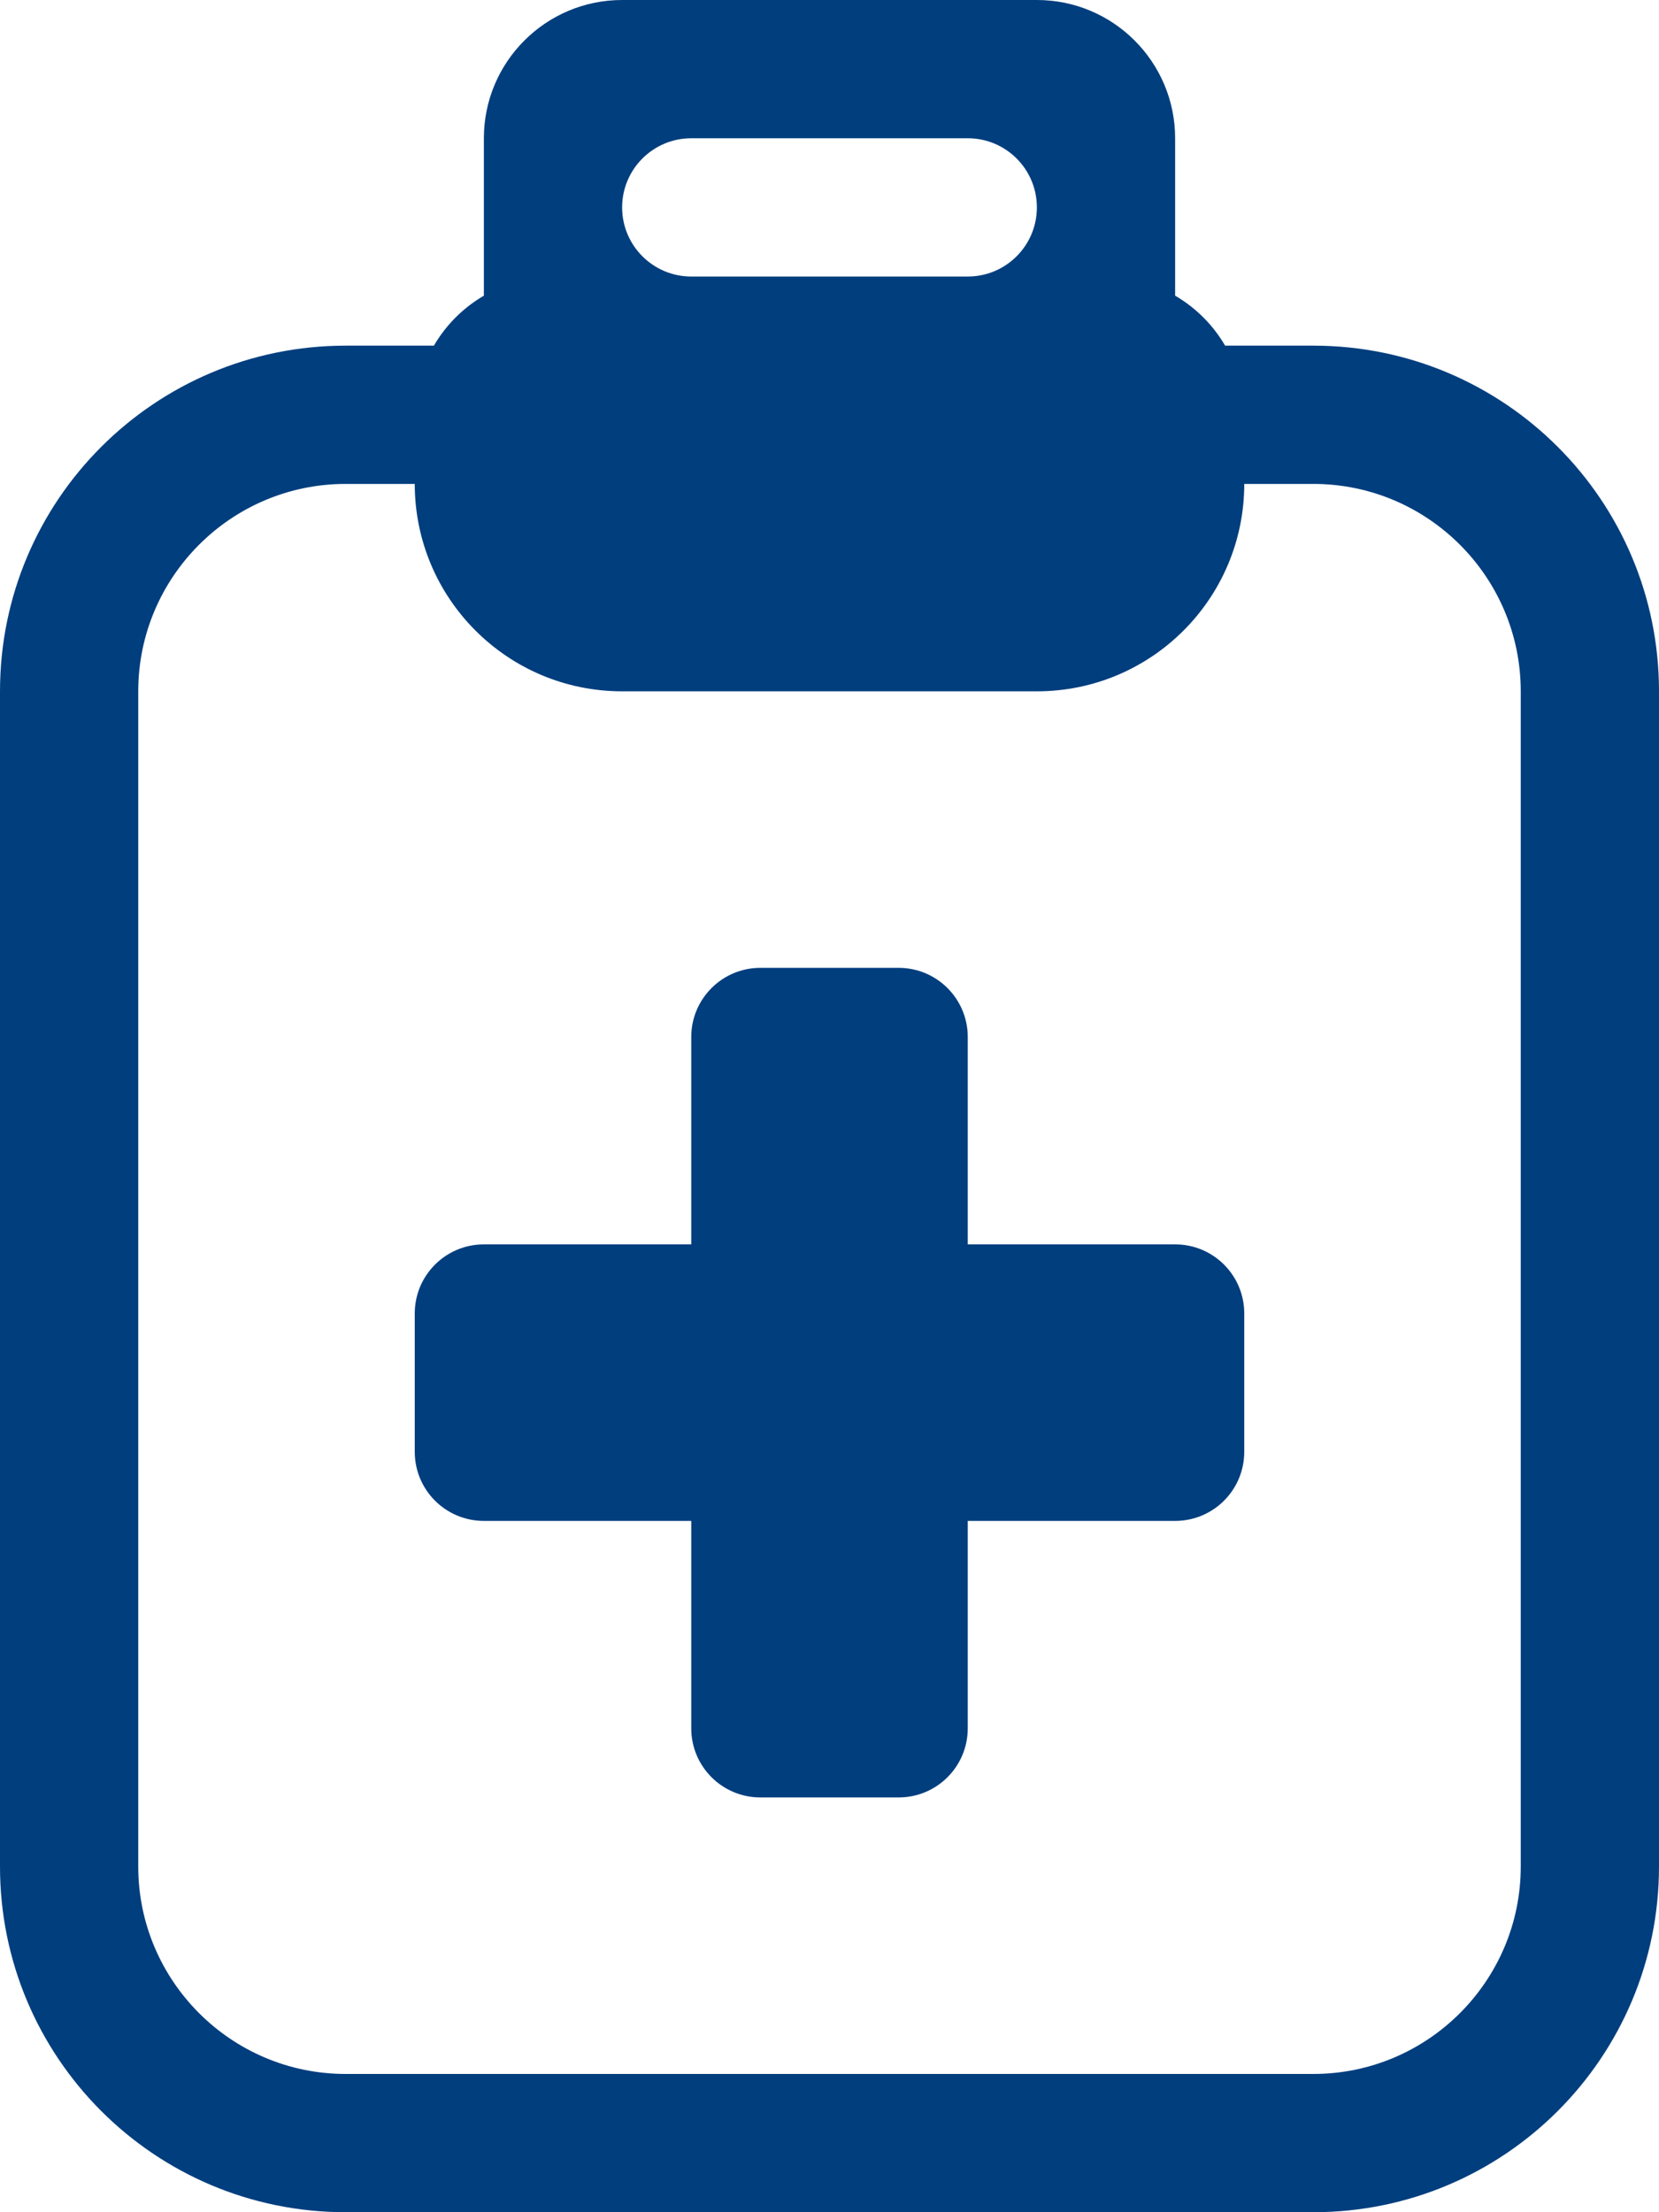
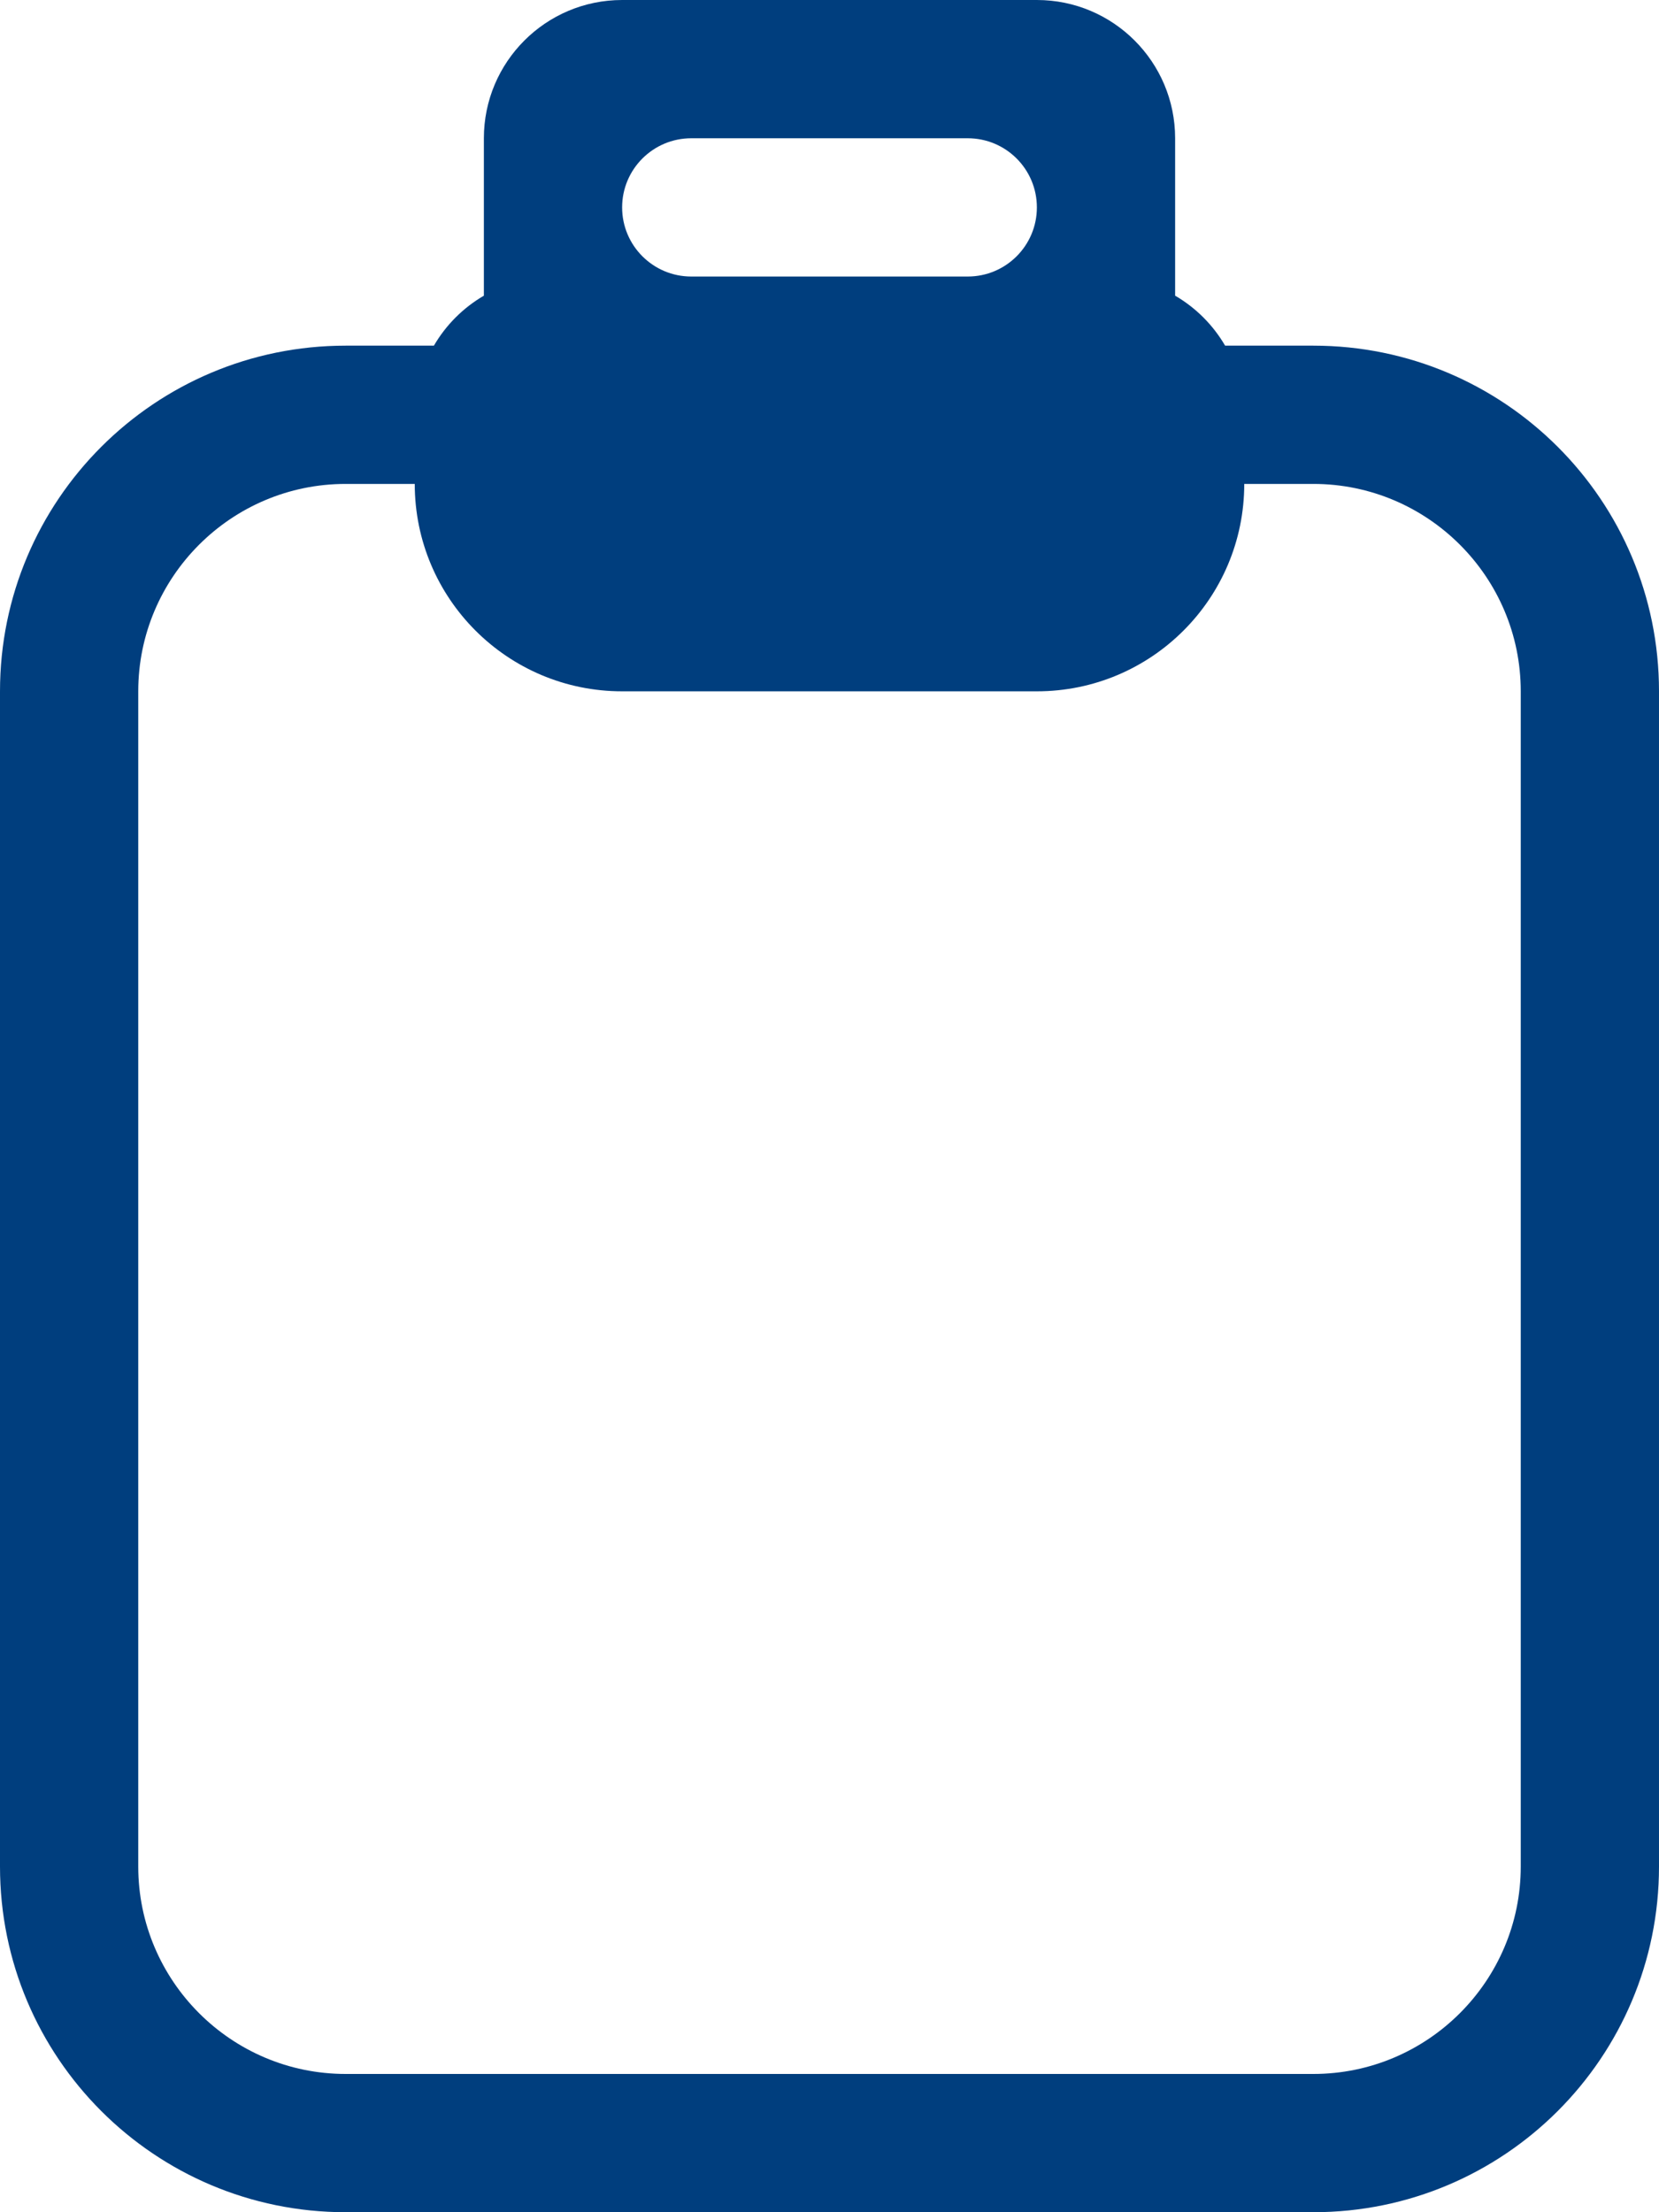
<svg xmlns="http://www.w3.org/2000/svg" version="1.1" x="0px" y="0px" width="24px" height="32px" viewBox="0 0 24 32" style="enable-background:new 0 0 24 32;" xml:space="preserve">
  <g id="medical-document" style="fill:#003e7e">
    <path d="M19,5h-1.277C17.548,4.7,17.3,4.452,17,4.277V2c0-1.104-0.896-2-2-2H9C7.896,0,7,0.896,7,2v2.277   C6.7,4.452,6.452,4.7,6.277,5H5c-2.762,0-5,2.238-5,5v17c0,2.762,2.238,5,5,5h14c2.762,0,5-2.238,5-5V10C24,7.238,21.762,5,19,5z    M14,2c0.553,0,1,0.448,1,1s-0.447,1-1,1h-4C9.448,4,9,3.552,9,3s0.448-1,1-1H14z M22,27c0,1.654-1.346,3-3,3H5   c-1.654,0-3-1.346-3-3V10c0-1.654,1.346-3,3-3h1c0,1.657,1.343,3,3,3h6c1.657,0,3-1.343,3-3h1c1.654,0,3,1.346,3,3V27z" />
-     <path d="M10,25c0,0.553,0.448,1,1,1h2c0.553,0,1-0.447,1-1v-3h3c0.553,0,1-0.447,1-1v-2c0-0.553-0.447-1-1-1h-3v-3   c0-0.552-0.447-1-1-1h-2c-0.552,0-1,0.448-1,1v3H7c-0.552,0-1,0.447-1,1v2c0,0.553,0.448,1,1,1h3V25z" />
  </g>
  <g id="Layer_1" style="fill:#003e7e">
</g>
</svg>